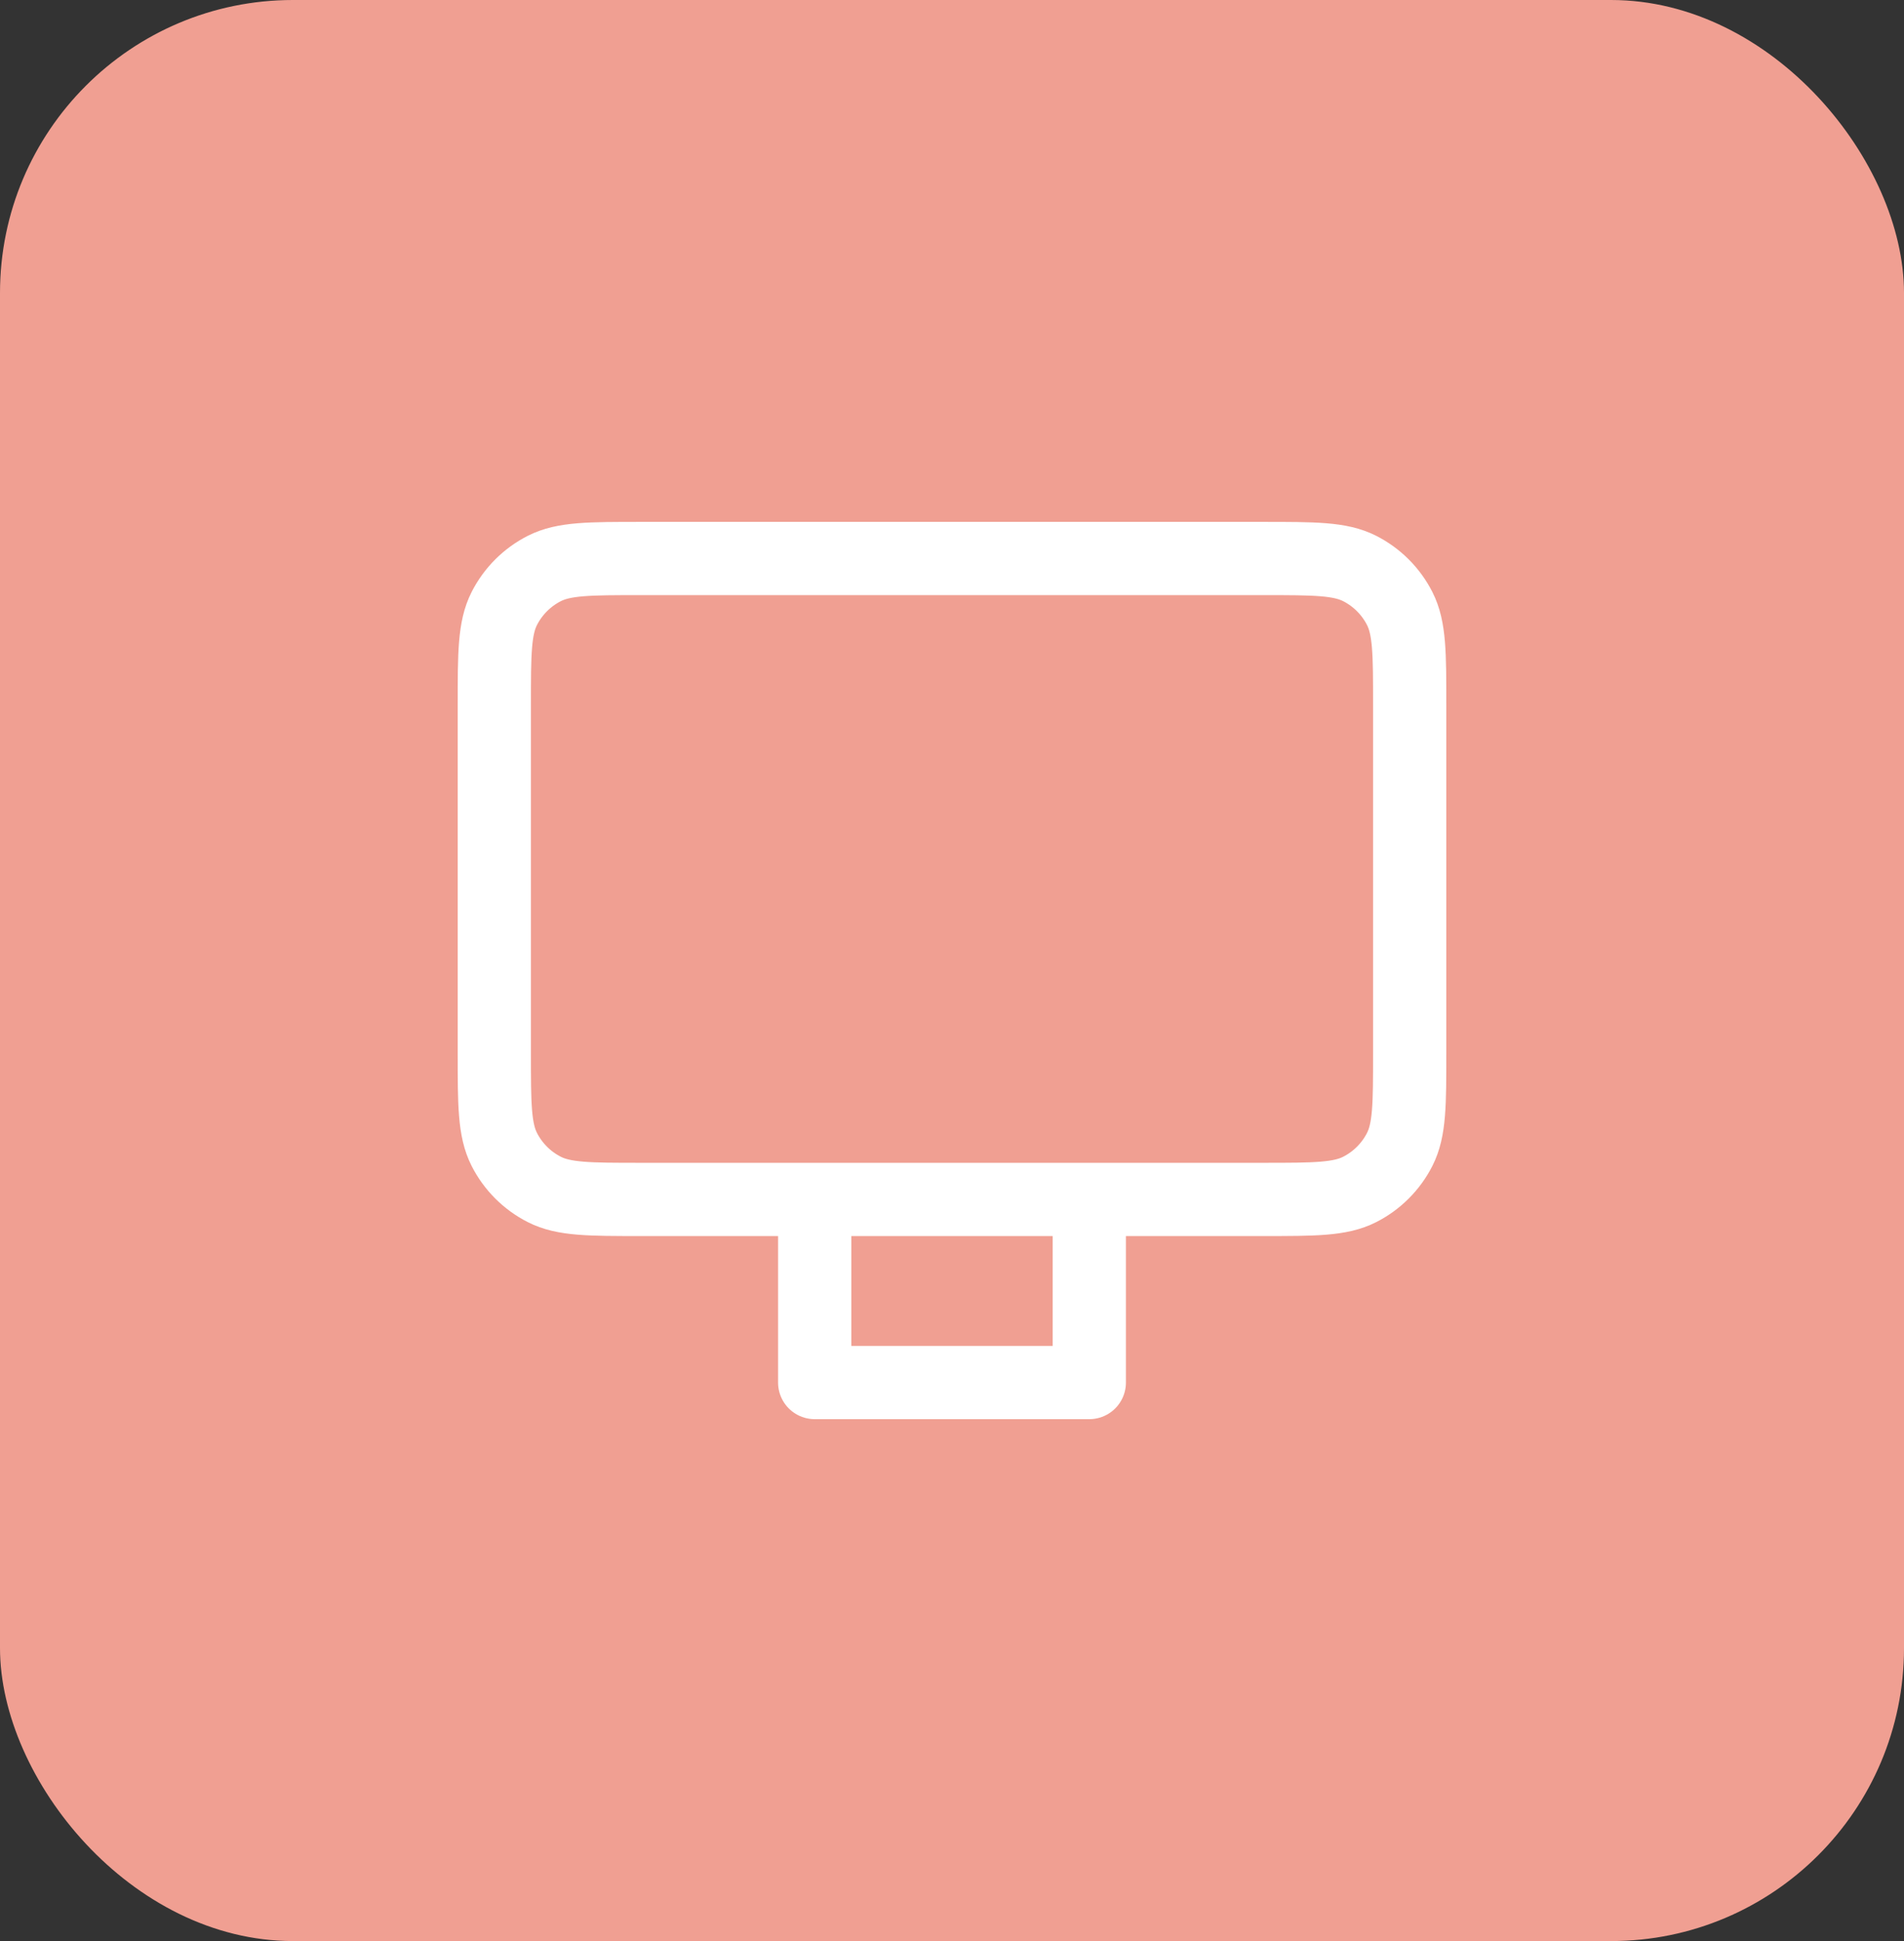
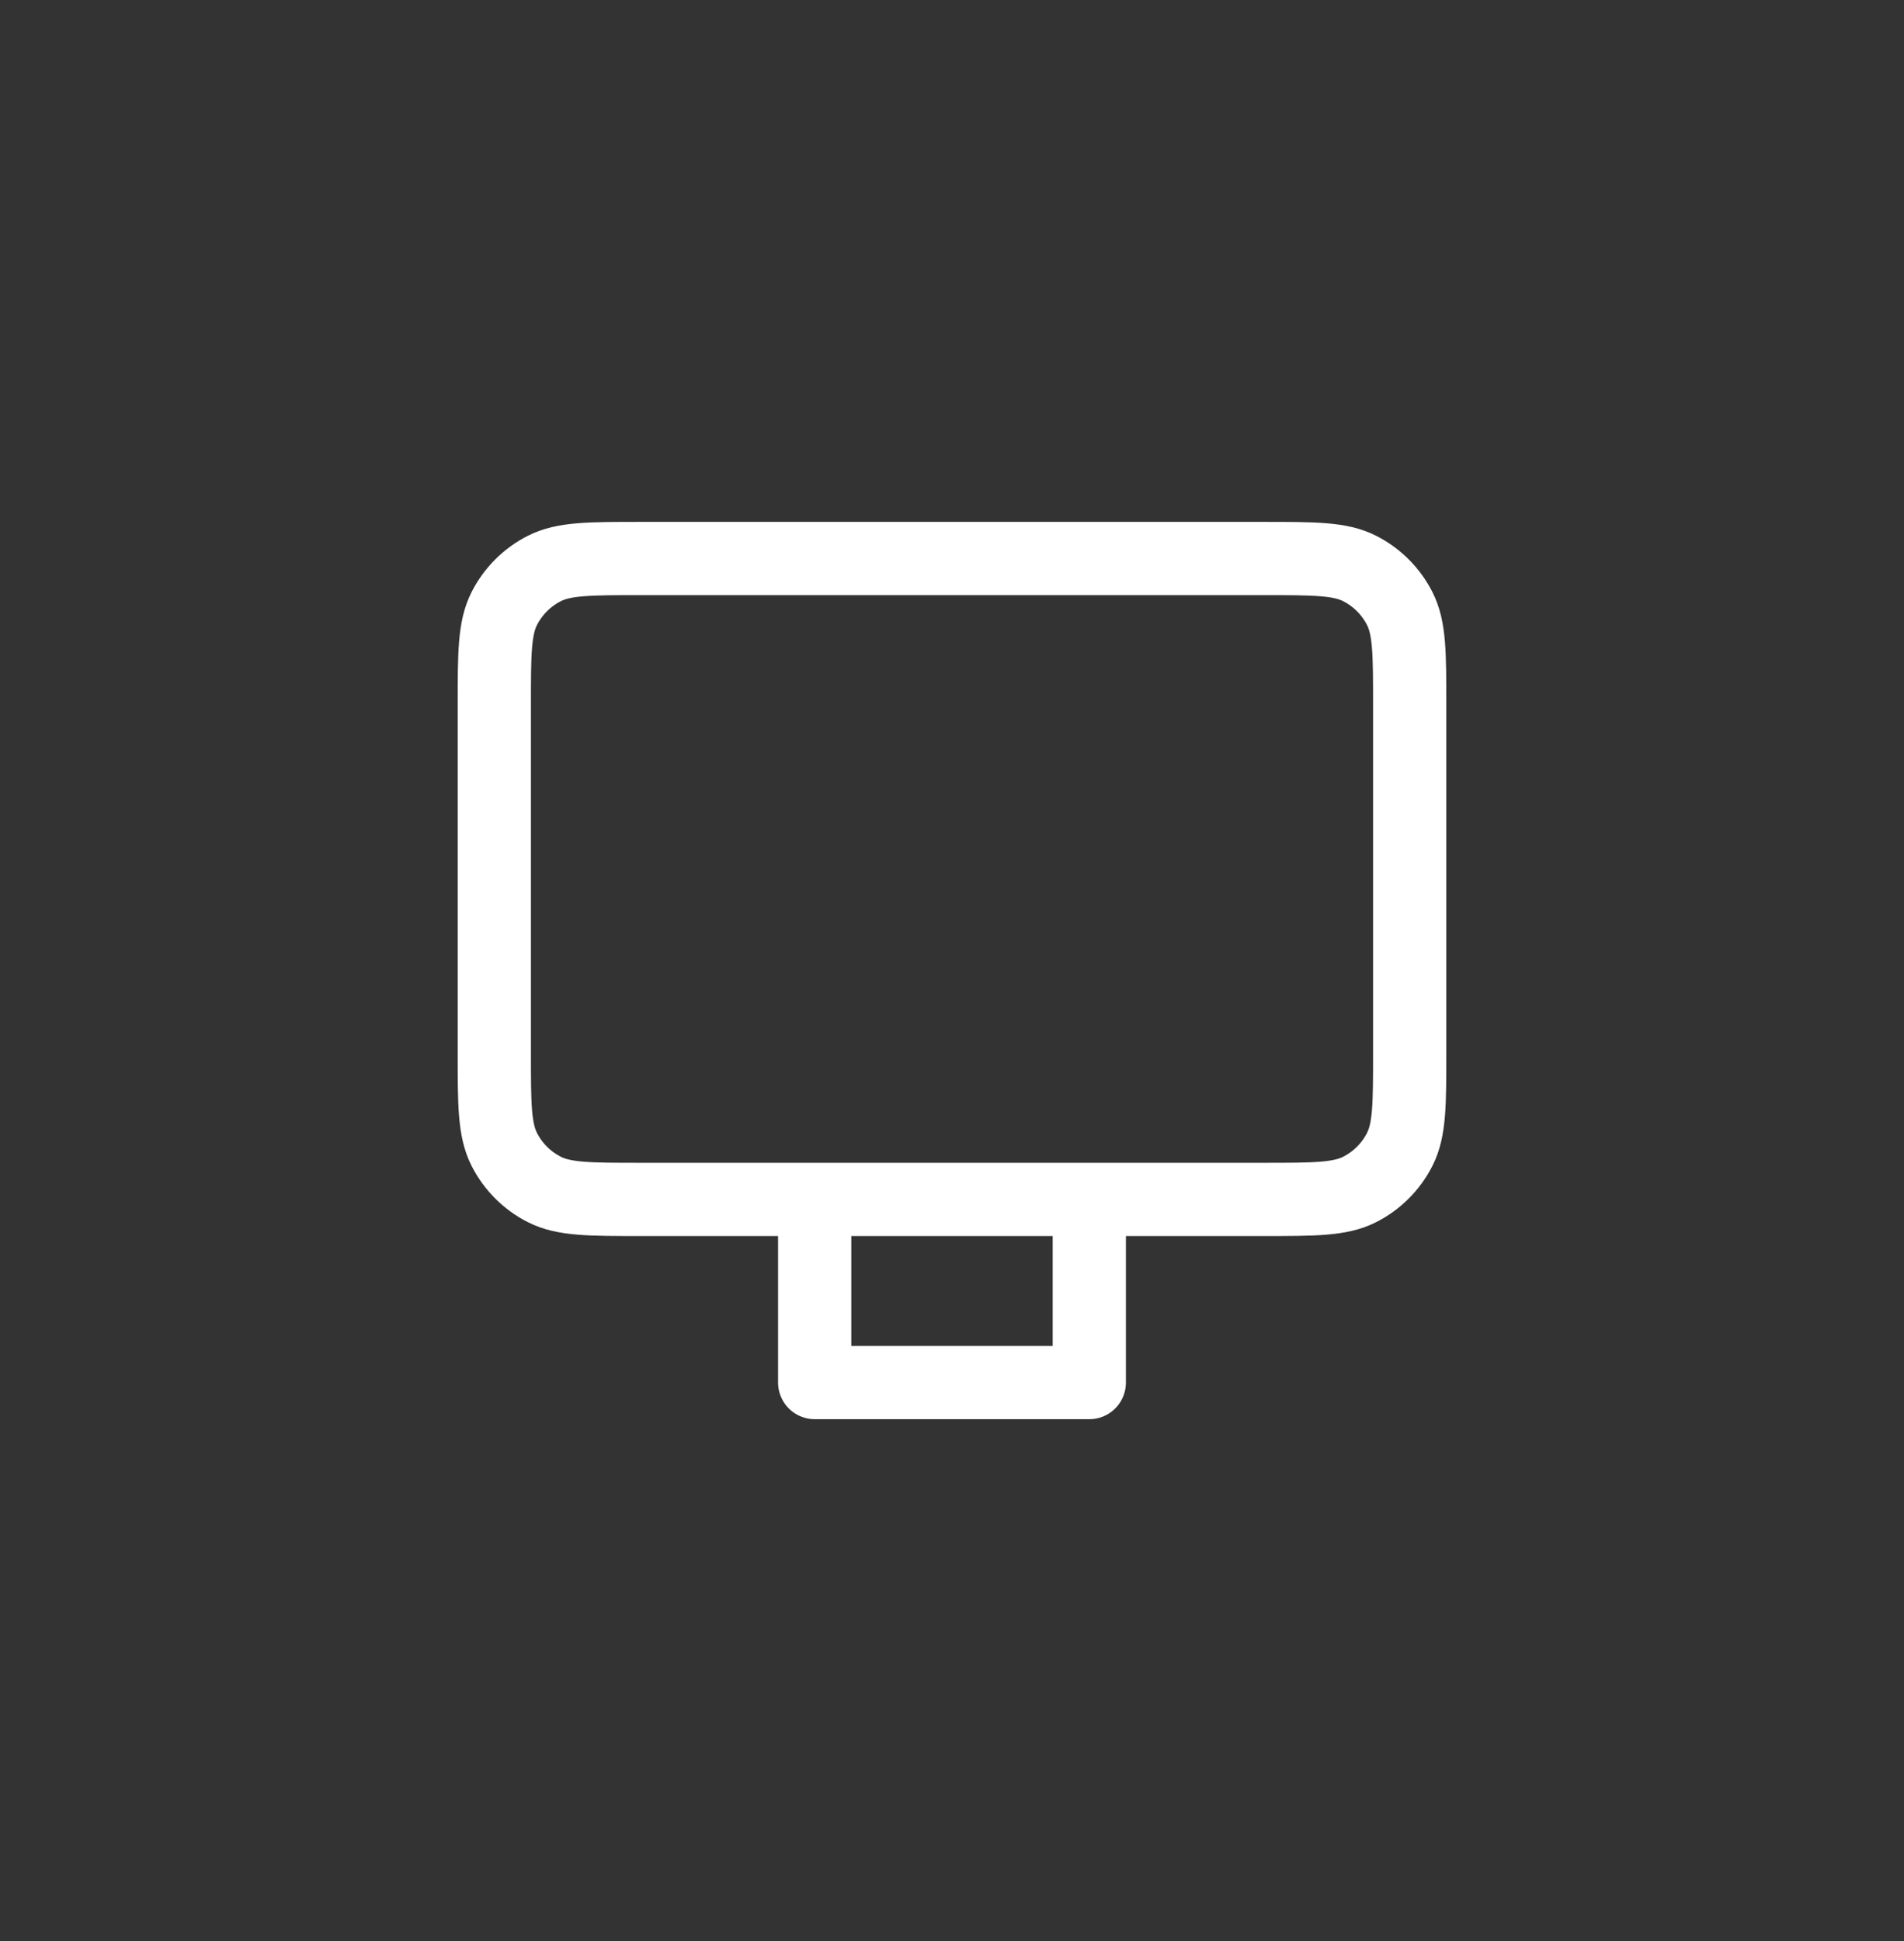
<svg xmlns="http://www.w3.org/2000/svg" width="52" height="53" viewBox="0 0 52 53" fill="none">
  <rect x="0" y="0" width="52" height="53" fill="#333333" stroke="none" />
-   <rect width="52" height="53" rx="8" fill="#F09F92" />
  <path d="M29.75 32.75V37.75H22.25V32.75M17.5 32.75H34.5C35.9 32.75 36.6 32.75 37.135 32.477C37.605 32.238 37.988 31.855 38.227 31.385C38.5 30.85 38.5 30.15 38.5 28.75V19.25C38.5 17.85 38.5 17.15 38.227 16.615C37.988 16.145 37.605 15.762 37.135 15.523C36.6 15.25 35.9 15.25 34.5 15.25H17.5C16.1 15.25 15.4 15.25 14.865 15.523C14.395 15.762 14.012 16.145 13.773 16.615C13.5 17.15 13.5 17.85 13.5 19.25V28.75C13.5 30.15 13.5 30.85 13.773 31.385C14.012 31.855 14.395 32.238 14.865 32.477C15.4 32.75 16.1 32.75 17.5 32.75Z" stroke="white" stroke-width="2" stroke-linecap="round" stroke-linejoin="round" />
</svg>